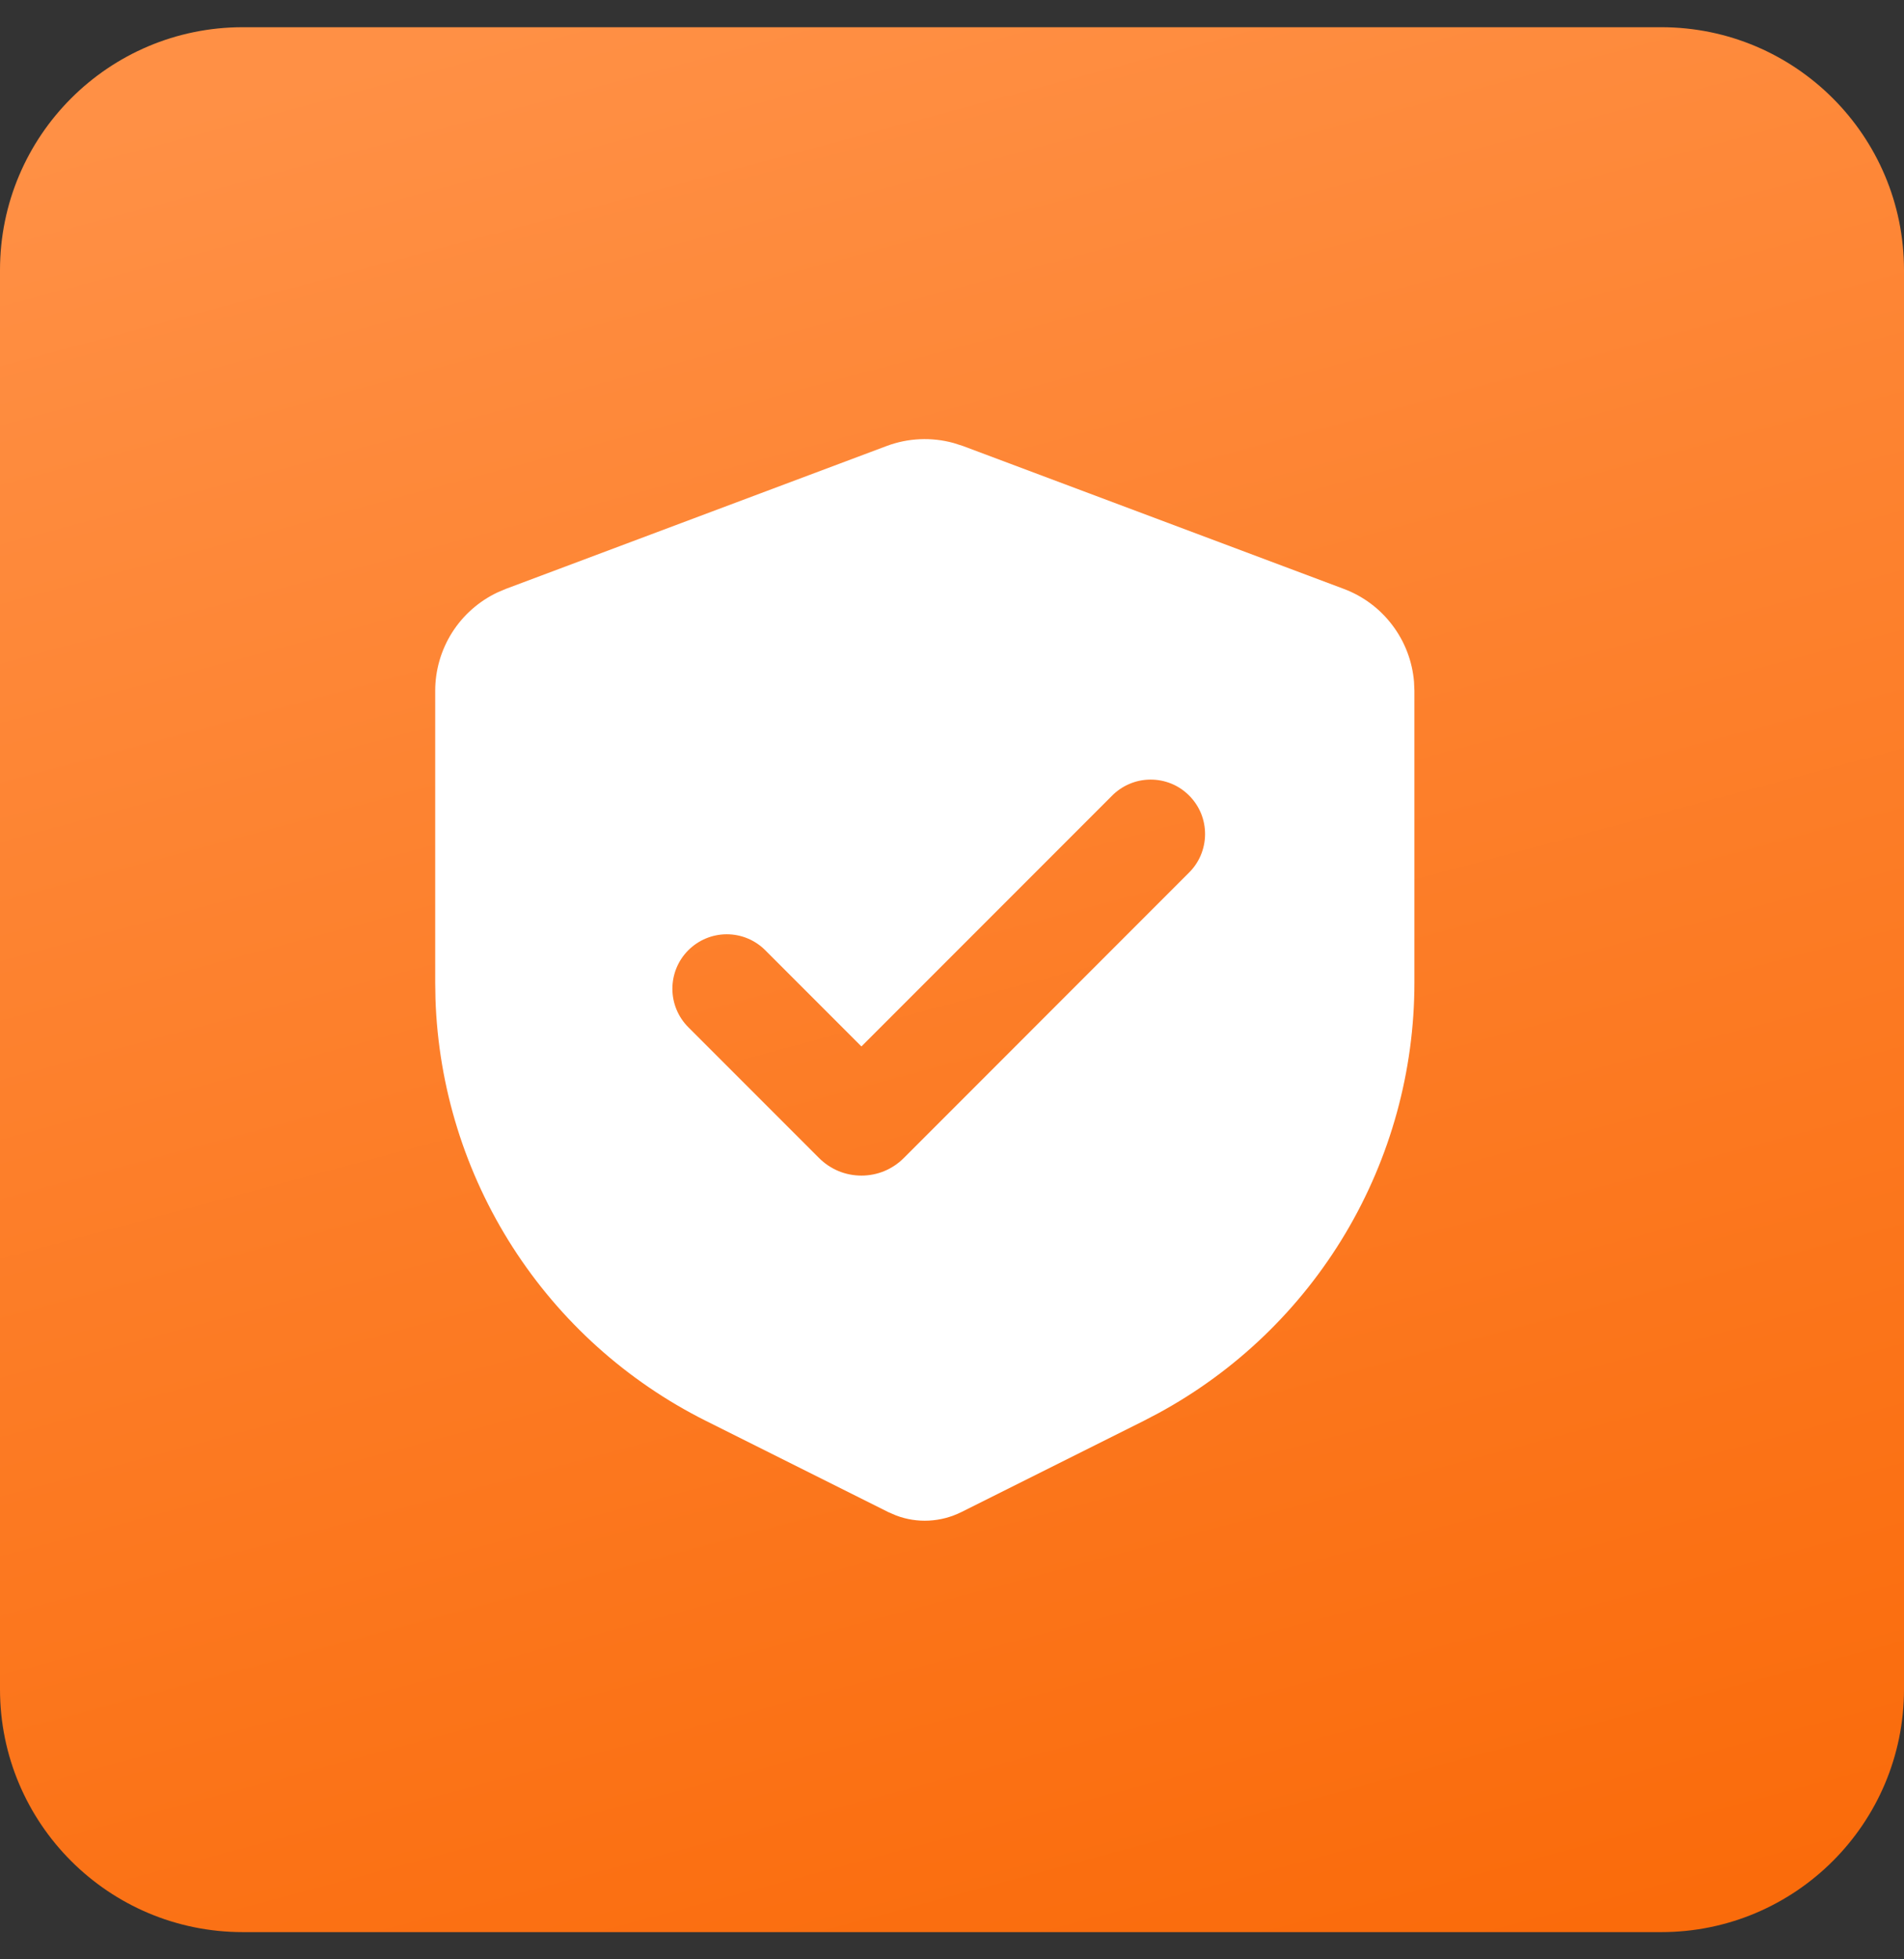
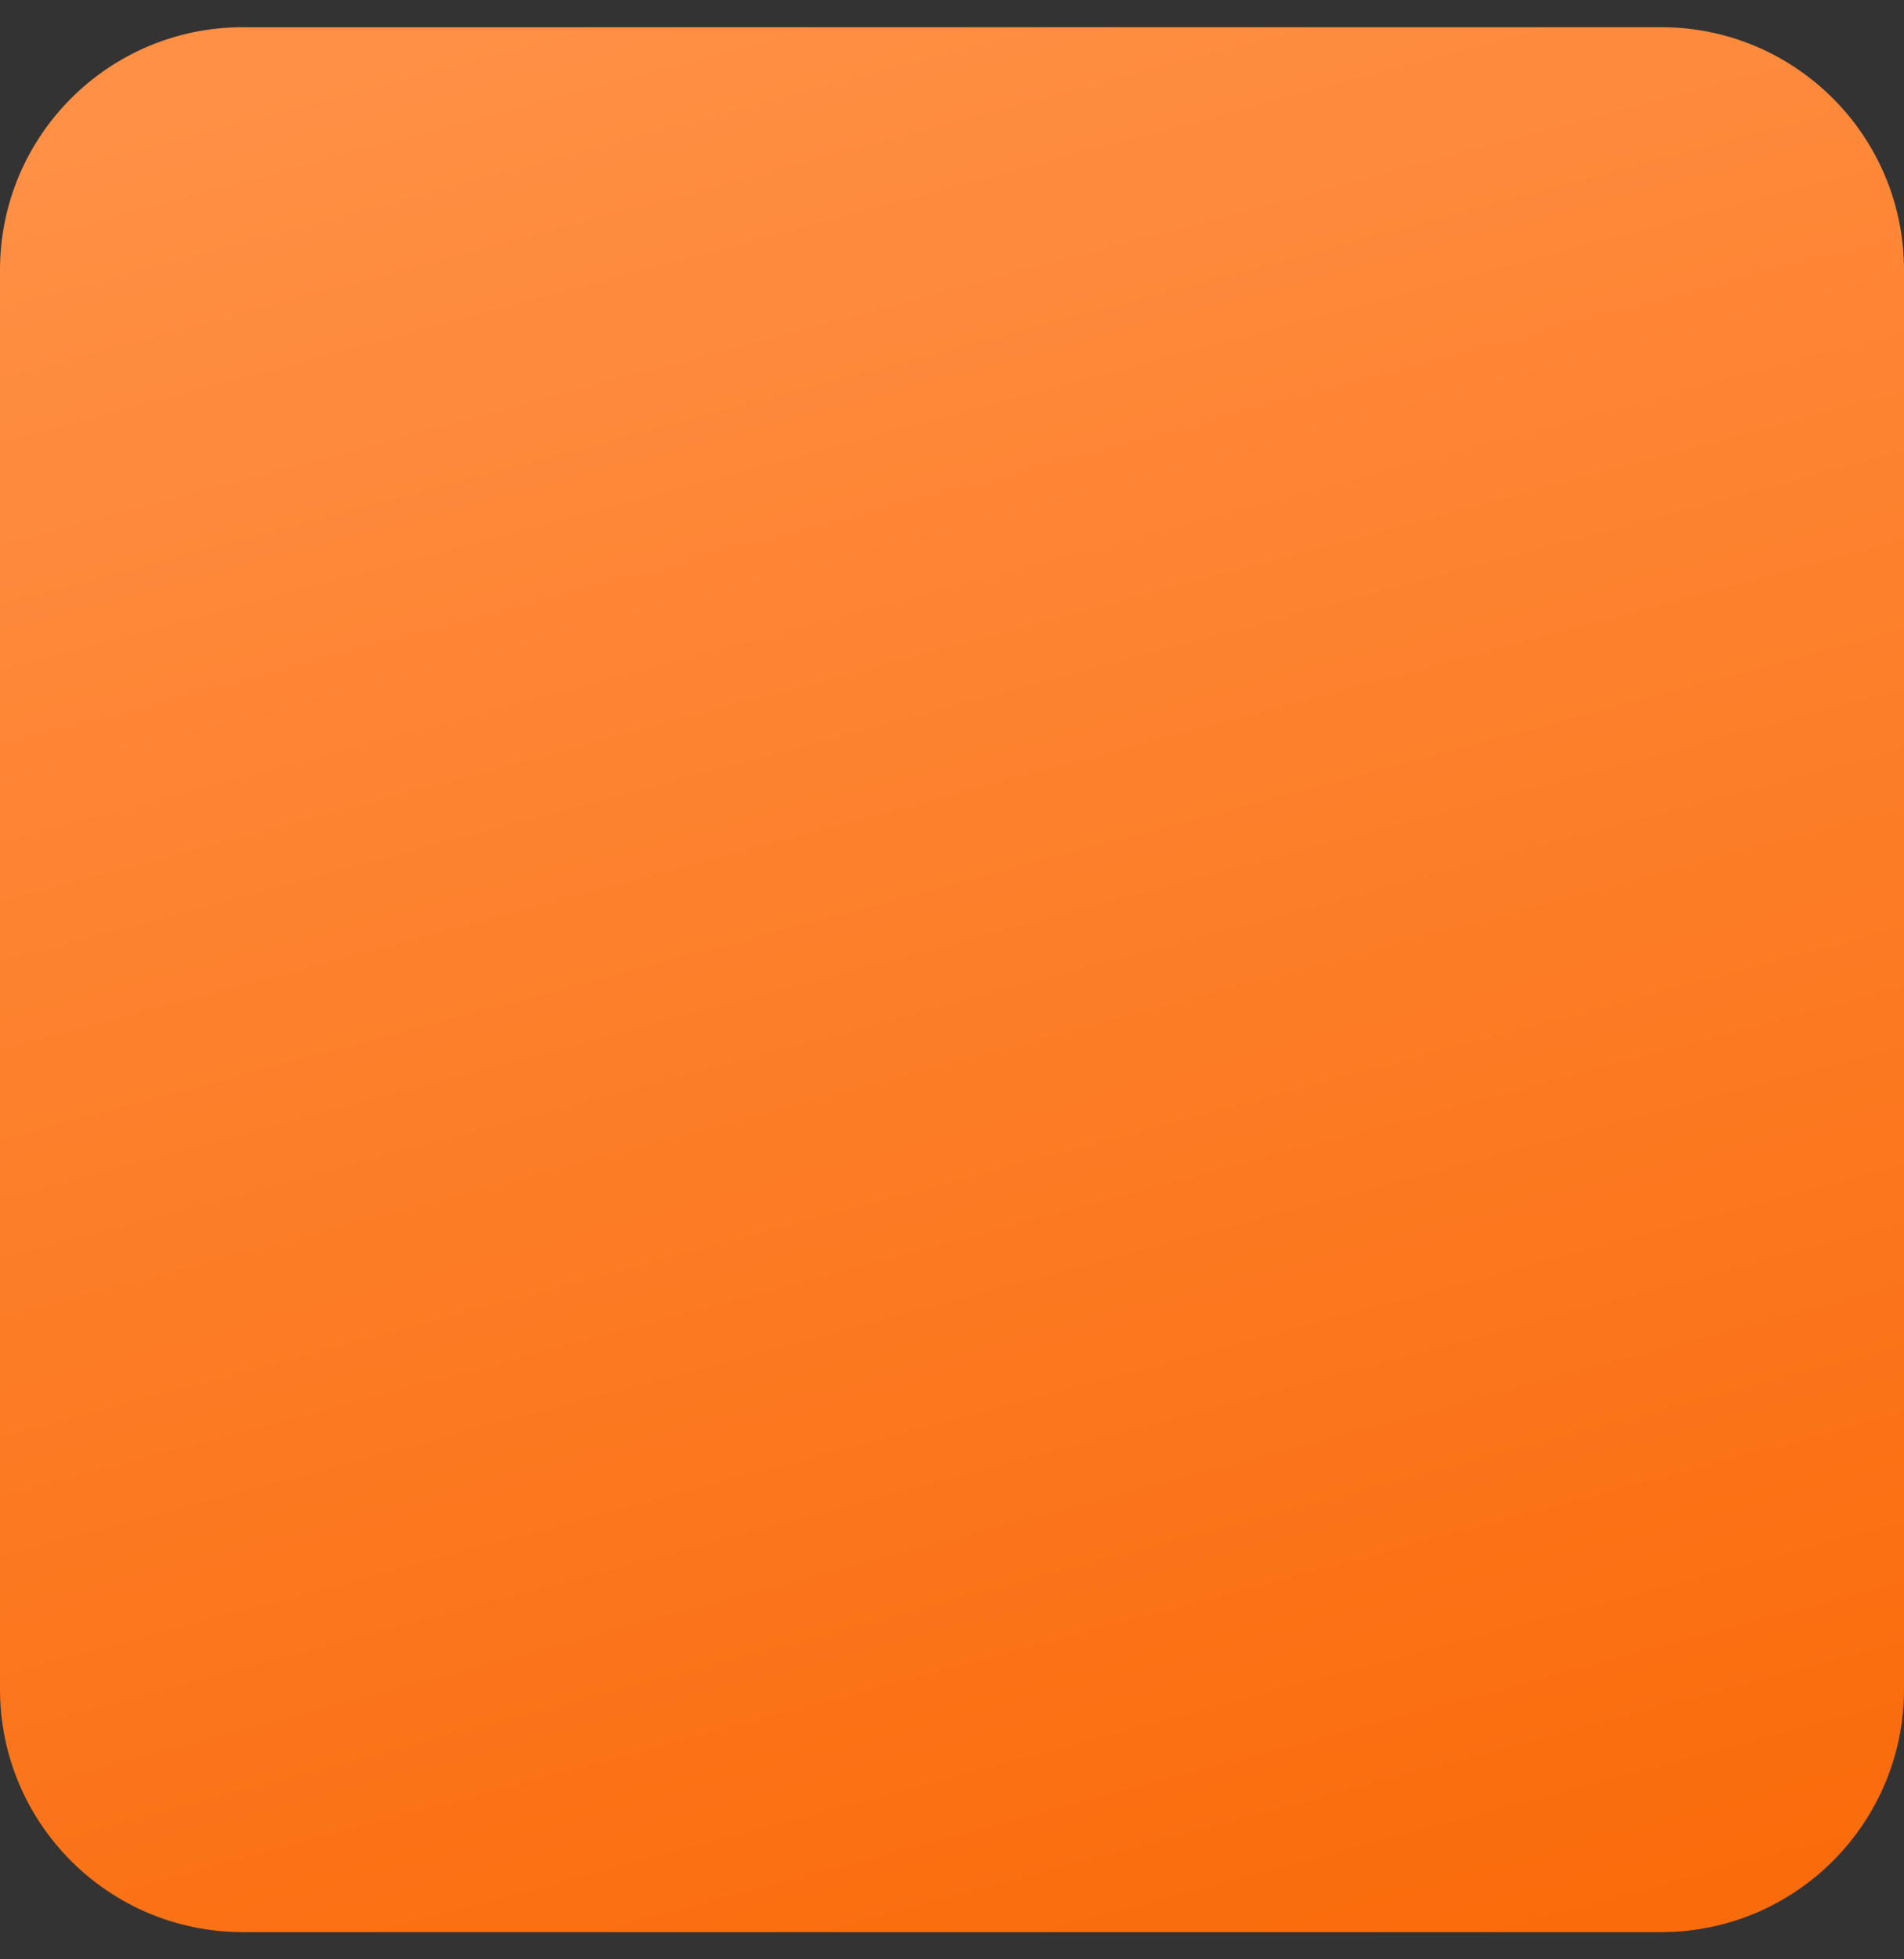
<svg xmlns="http://www.w3.org/2000/svg" width="35" height="36" viewBox="0 0 35 36" fill="none">
  <rect x="0" y="0" width="35" height="36" fill="#333333" stroke="none" />
  <path d="M0 4.963C0 2.498 1.998 0.5 4.463 0.5H30.538C33.002 0.5 35 2.498 35 4.963V31.038C35 33.502 33.002 35.5 30.538 35.5H4.463C1.998 35.5 0 33.502 0 31.038V4.963Z" fill="url(#paint0_linear_1245_198)" />
  <g clip-path="url(#clip0_1245_198)">
    <path fill-rule="evenodd" clip-rule="evenodd" d="M16.298 8.195C16.693 8.047 17.124 8.028 17.53 8.14L17.702 8.195L24.702 10.82C25.057 10.953 25.367 11.184 25.595 11.487C25.824 11.789 25.962 12.15 25.993 12.528L26 12.693V18.056C26 19.677 25.562 21.267 24.734 22.659C23.905 24.052 22.715 25.195 21.291 25.967L21.025 26.106L17.671 27.783C17.486 27.875 17.285 27.928 17.078 27.939C16.872 27.95 16.666 27.918 16.473 27.845L16.329 27.783L12.975 26.106C11.526 25.381 10.299 24.279 9.424 22.915C8.549 21.551 8.059 19.976 8.005 18.356L8 18.056V12.693C8 12.314 8.108 11.943 8.31 11.623C8.513 11.303 8.803 11.047 9.145 10.885L9.298 10.82L16.298 8.195ZM20.433 14.629L15.835 19.227L14.067 17.459C13.879 17.271 13.625 17.166 13.36 17.166C13.094 17.166 12.84 17.272 12.652 17.46C12.465 17.647 12.36 17.902 12.36 18.167C12.36 18.432 12.465 18.686 12.653 18.874L15.057 21.278C15.159 21.38 15.28 21.461 15.414 21.517C15.547 21.572 15.691 21.6 15.835 21.6C15.979 21.6 16.123 21.572 16.256 21.517C16.39 21.461 16.511 21.38 16.613 21.278L21.847 16.043C21.942 15.951 22.019 15.841 22.071 15.719C22.123 15.597 22.151 15.465 22.152 15.332C22.153 15.2 22.128 15.068 22.078 14.945C22.027 14.822 21.953 14.711 21.859 14.617C21.765 14.523 21.654 14.448 21.531 14.398C21.408 14.348 21.276 14.323 21.144 14.324C21.011 14.325 20.88 14.352 20.758 14.405C20.636 14.457 20.525 14.534 20.433 14.629Z" fill="white" />
  </g>
  <defs>
    <linearGradient id="paint0_linear_1245_198" x1="18.238" y1="-2" x2="28.362" y2="35.764" gradientUnits="userSpaceOnUse">
      <stop stop-color="#FF9045" />
      <stop offset="1" stop-color="#FA6B0B" />
    </linearGradient>
    <clipPath id="clip0_1245_198">
-       <rect width="24" height="24" fill="white" transform="translate(5 6)" />
-     </clipPath>
+       </clipPath>
  </defs>
</svg>